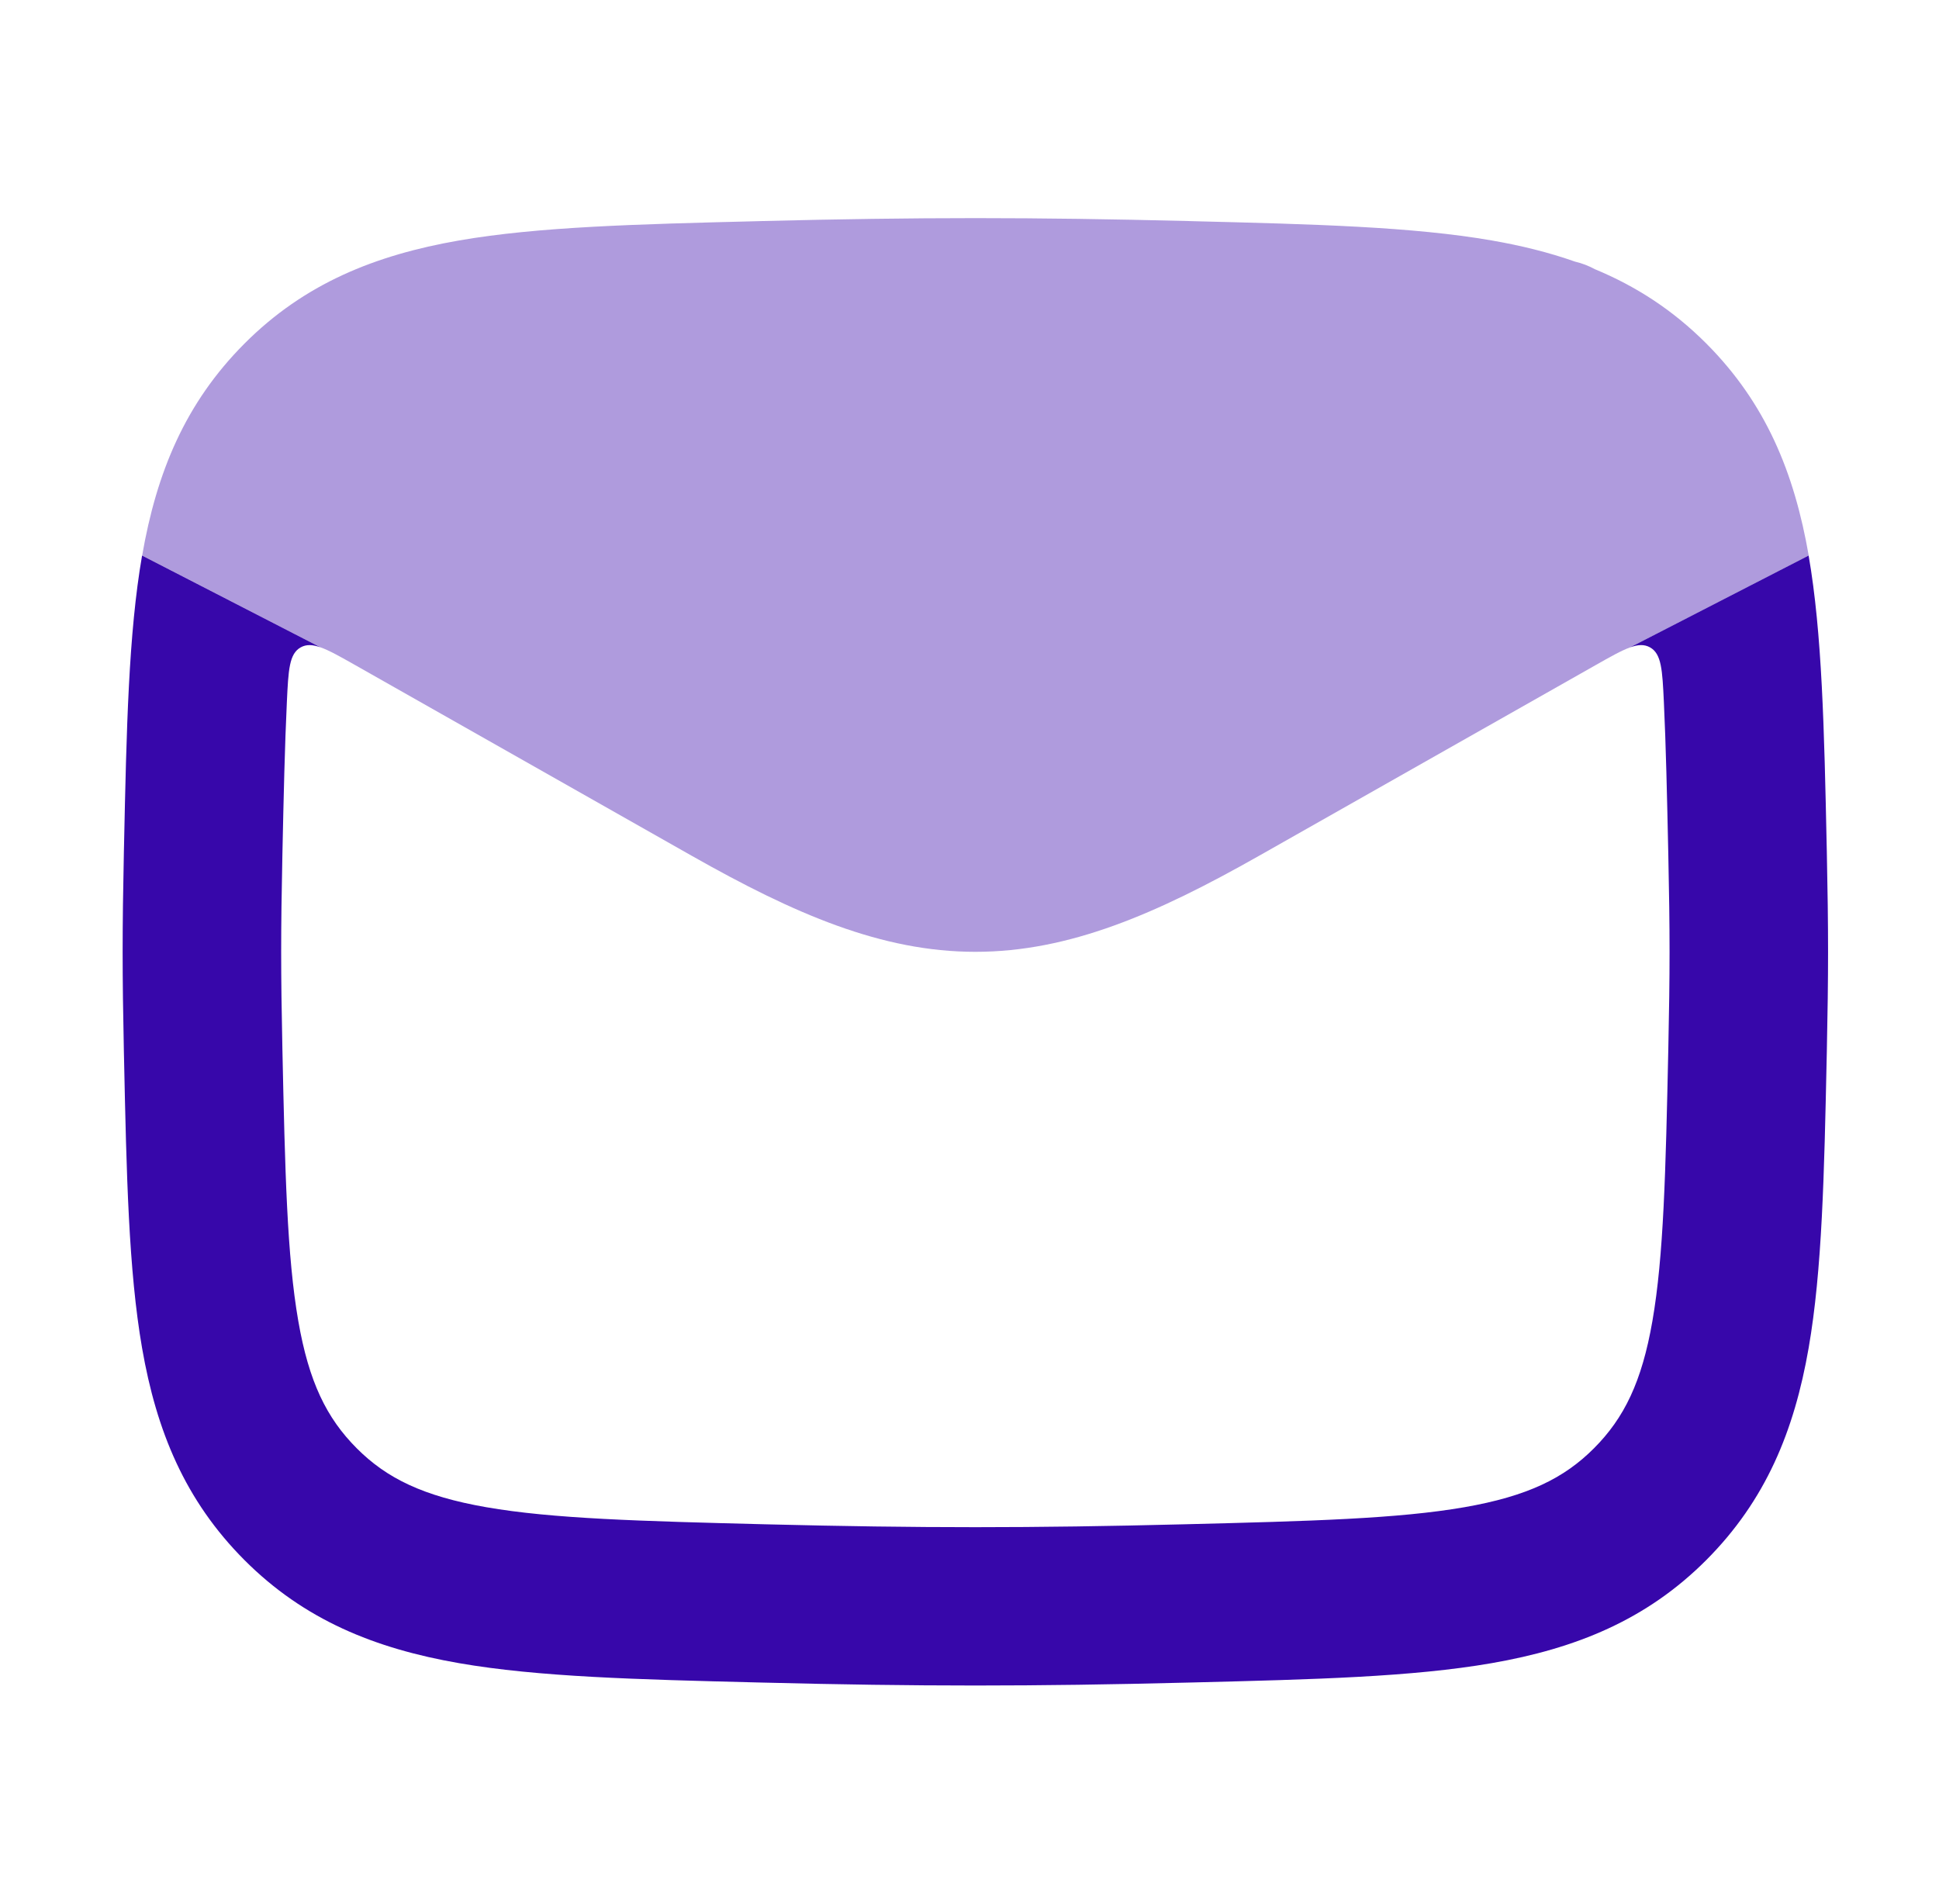
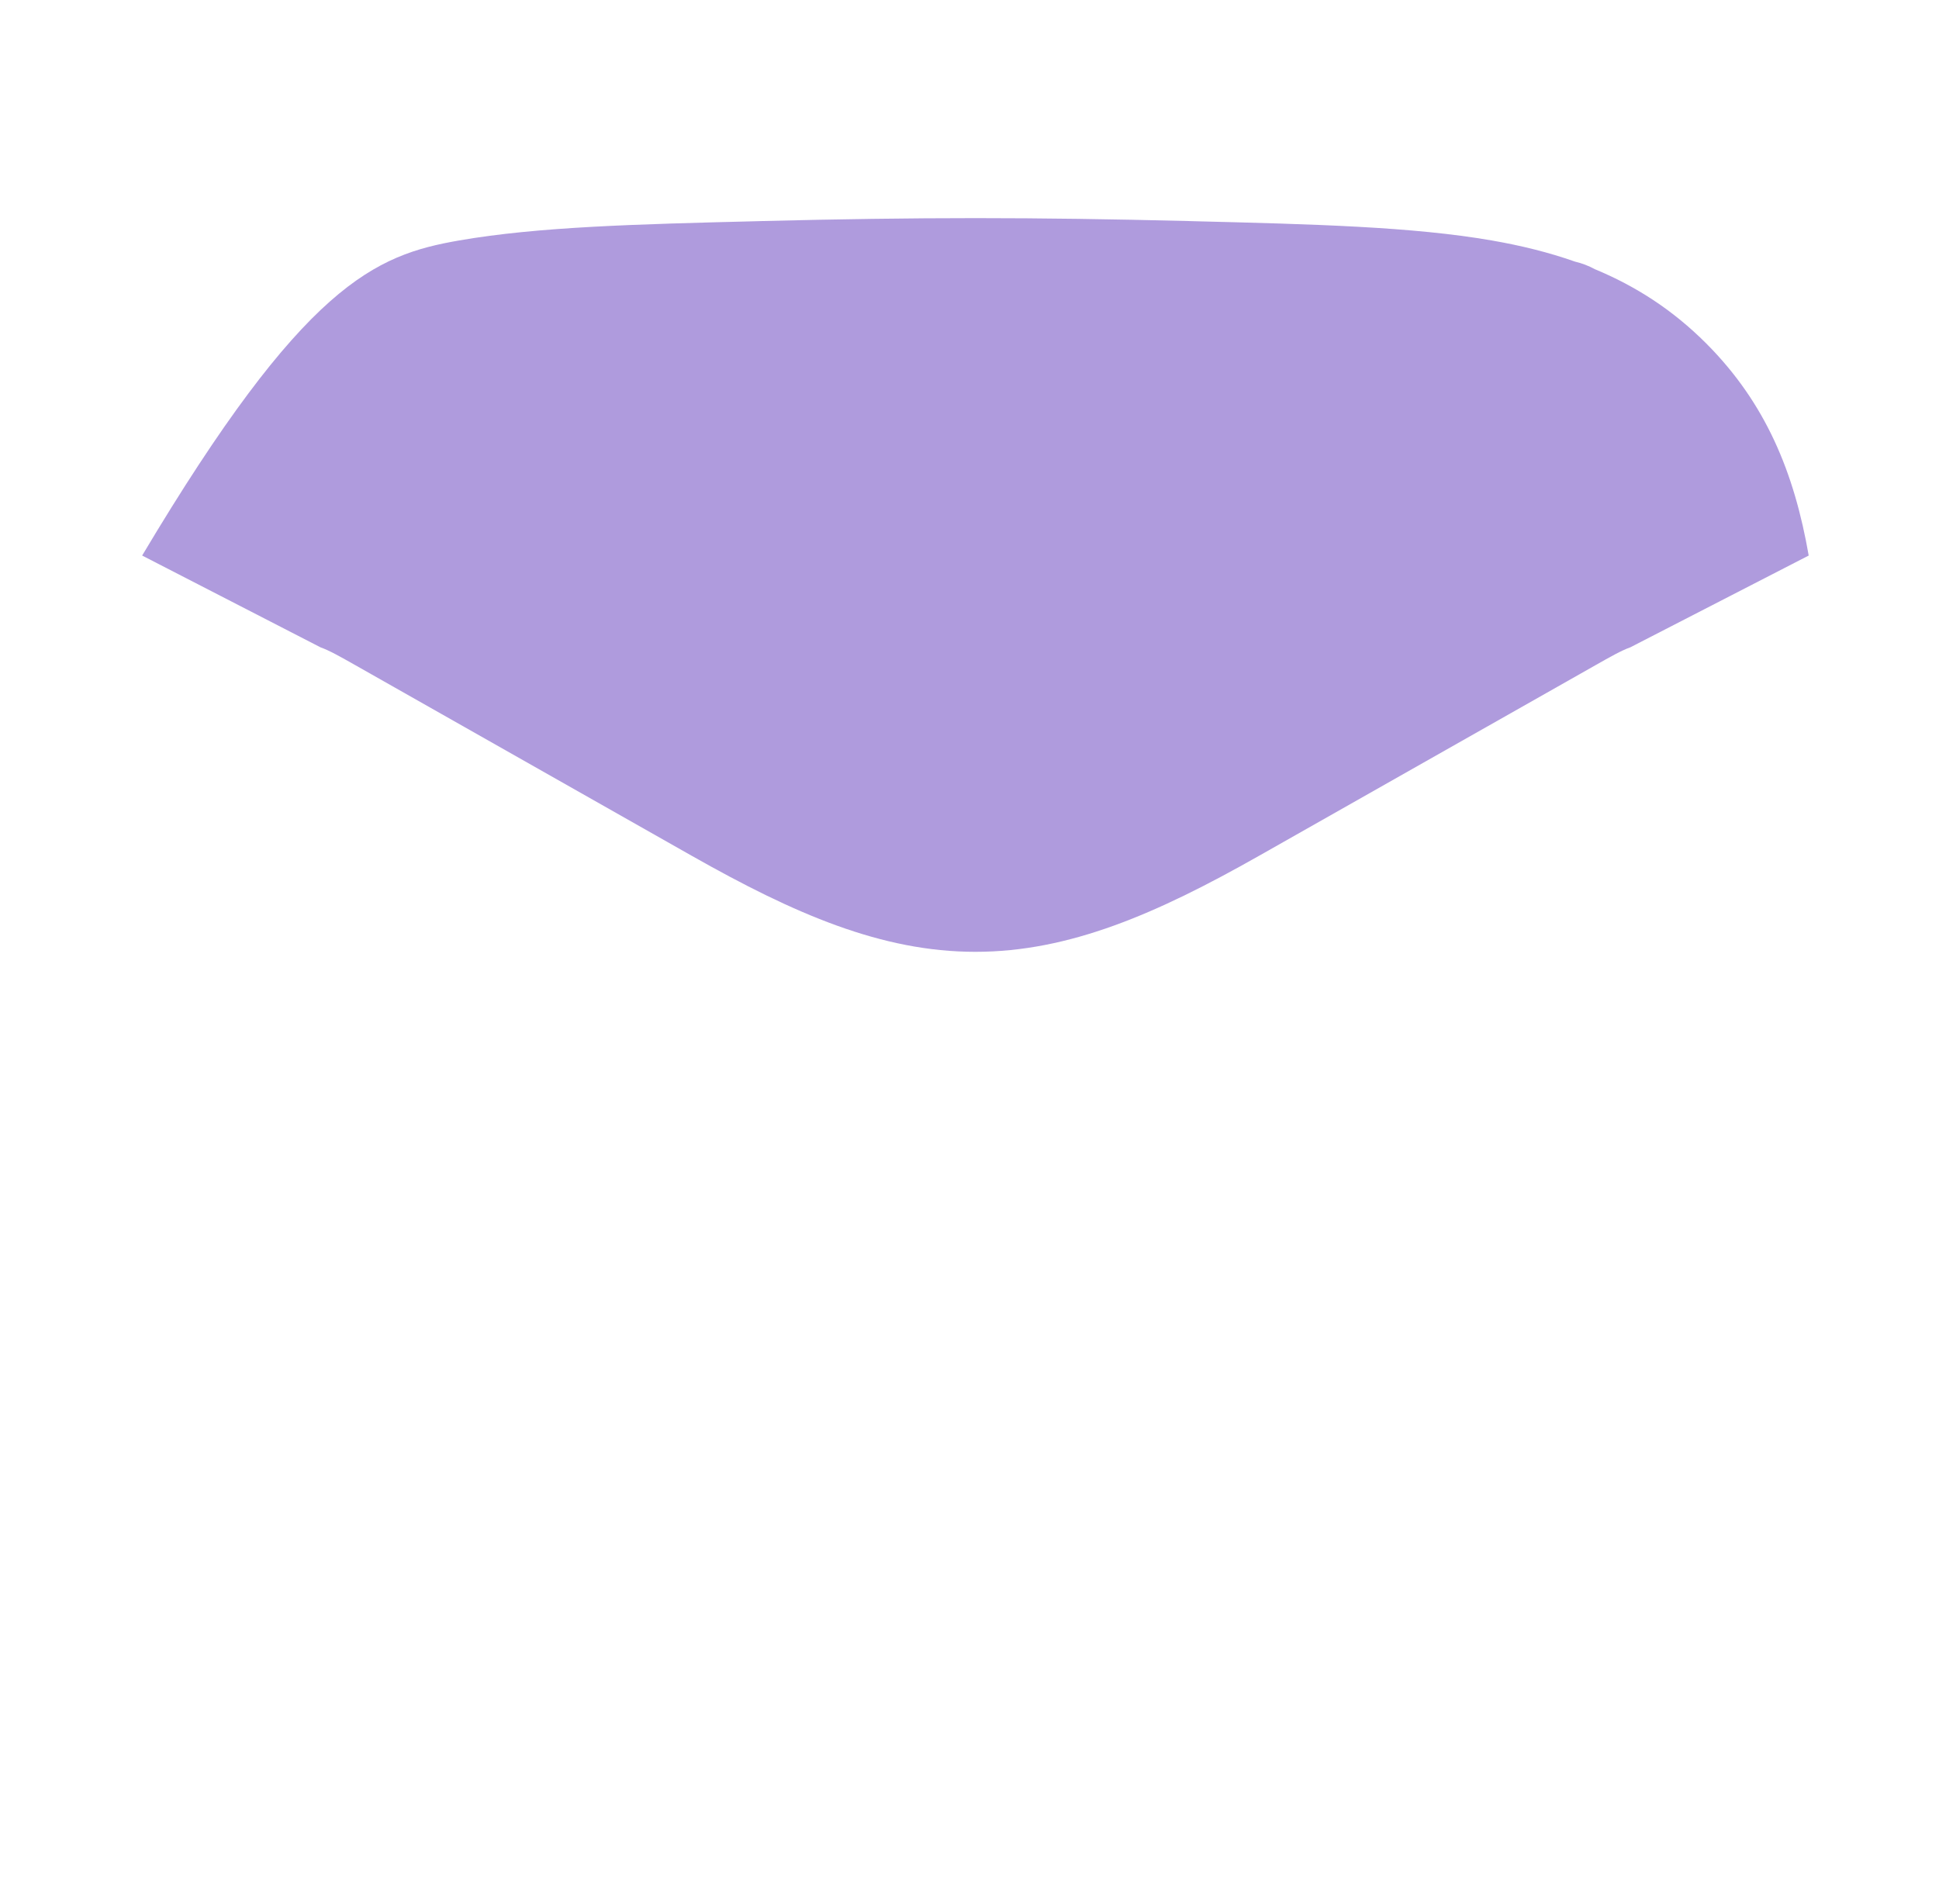
<svg xmlns="http://www.w3.org/2000/svg" width="55" height="54" viewBox="0 0 55 54" fill="none">
-   <path d="M3.518 23.988C3.588 20.691 3.646 17.966 4.03 15.759L9.09 18.362C8.863 18.282 8.689 18.276 8.532 18.362C8.202 18.544 8.18 19.001 8.137 19.913C8.078 21.143 8.046 22.568 8.01 24.254C7.964 26.435 7.964 27.564 8.01 29.745C8.085 33.255 8.142 35.638 8.461 37.472C8.761 39.198 9.262 40.224 10.119 41.083C10.967 41.934 12.007 42.443 13.791 42.754C15.677 43.082 18.137 43.149 21.744 43.24C26.069 43.348 29.263 43.348 33.588 43.239C37.195 43.149 39.655 43.082 41.541 42.754C43.325 42.443 44.365 41.934 45.213 41.083C46.07 40.224 46.571 39.198 46.871 37.472C47.19 35.638 47.247 33.255 47.322 29.745C47.369 27.564 47.369 26.435 47.322 24.254C47.286 22.568 47.254 21.142 47.196 19.913C47.152 19 47.13 18.544 46.8 18.362C46.642 18.275 46.468 18.282 46.241 18.362L51.302 15.759C51.685 17.966 51.744 20.691 51.814 23.988L51.818 24.158C51.865 26.403 51.865 27.596 51.818 29.841L51.814 30.011C51.744 33.308 51.686 36.032 51.302 38.24C50.893 40.593 50.085 42.562 48.399 44.253C46.704 45.952 44.702 46.762 42.312 47.178C40.06 47.57 37.266 47.64 33.87 47.725L33.701 47.729C29.301 47.84 26.031 47.84 21.631 47.729L21.462 47.725C18.066 47.64 15.272 47.57 13.02 47.178C10.63 46.762 8.628 45.952 6.933 44.253C5.247 42.562 4.439 40.593 4.03 38.24C3.647 36.032 3.588 33.308 3.518 30.011L3.514 29.841C3.467 27.596 3.467 26.403 3.514 24.158L3.518 23.988Z" fill="#3707AA" />
-   <path opacity="0.4" d="M21.633 6.27C26.033 6.16 29.303 6.16 33.703 6.27L33.871 6.275C37.267 6.36 40.062 6.43 42.314 6.821C43.147 6.966 43.933 7.159 44.675 7.421C44.872 7.467 45.062 7.54 45.238 7.636C46.399 8.117 47.448 8.791 48.401 9.746C50.087 11.437 50.895 13.407 51.304 15.759L46.243 18.363C45.993 18.451 45.679 18.63 45.253 18.871L35.722 24.271C32.798 25.928 30.325 27 27.667 27C25.01 27 22.537 25.928 19.613 24.271L10.083 18.871C9.656 18.63 9.342 18.451 9.092 18.363L4.032 15.759C4.441 13.407 5.249 11.437 6.935 9.746C8.63 8.047 10.632 7.237 13.022 6.821C15.274 6.43 18.068 6.36 21.464 6.275L21.633 6.27Z" fill="#3707AA" />
+   <path opacity="0.4" d="M21.633 6.27C26.033 6.16 29.303 6.16 33.703 6.27L33.871 6.275C37.267 6.36 40.062 6.43 42.314 6.821C43.147 6.966 43.933 7.159 44.675 7.421C44.872 7.467 45.062 7.54 45.238 7.636C46.399 8.117 47.448 8.791 48.401 9.746C50.087 11.437 50.895 13.407 51.304 15.759L46.243 18.363C45.993 18.451 45.679 18.63 45.253 18.871L35.722 24.271C32.798 25.928 30.325 27 27.667 27C25.01 27 22.537 25.928 19.613 24.271L10.083 18.871C9.656 18.63 9.342 18.451 9.092 18.363L4.032 15.759C8.63 8.047 10.632 7.237 13.022 6.821C15.274 6.43 18.068 6.36 21.464 6.275L21.633 6.27Z" fill="#3707AA" />
</svg>